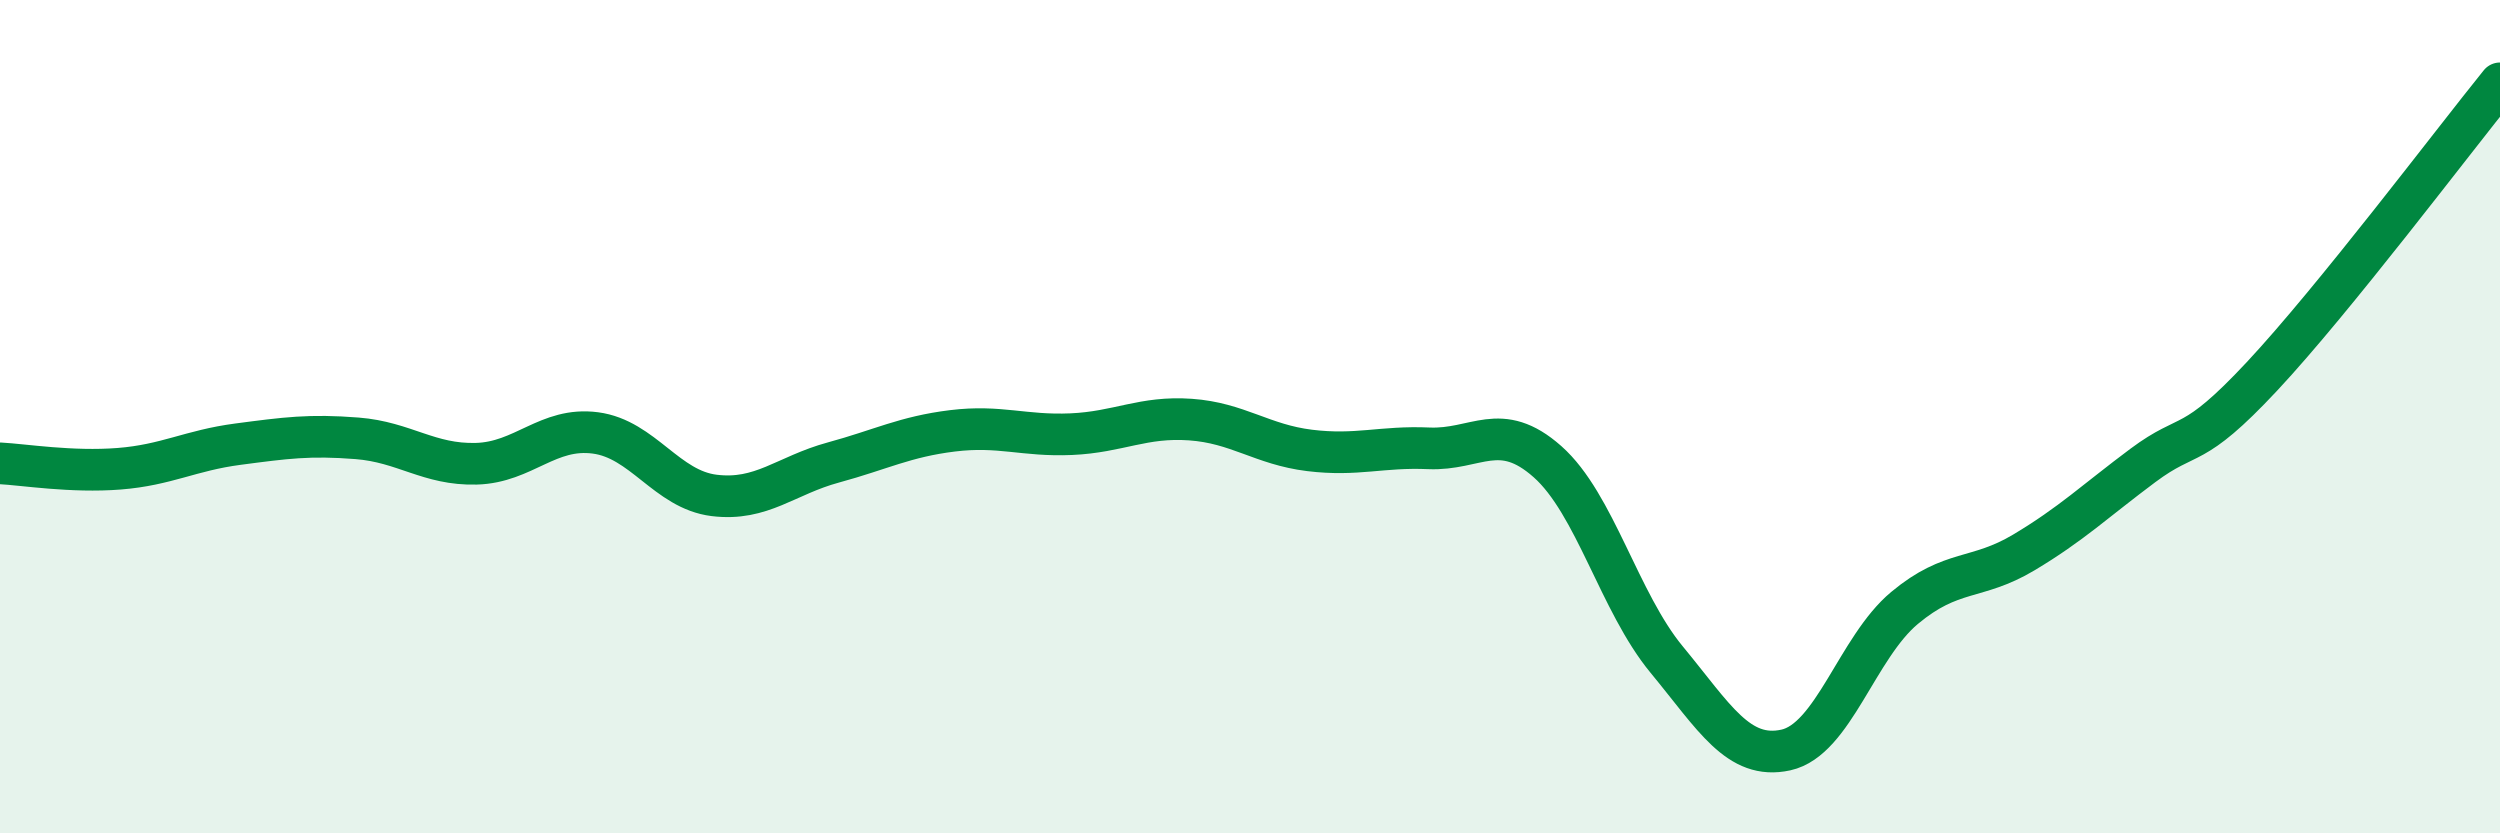
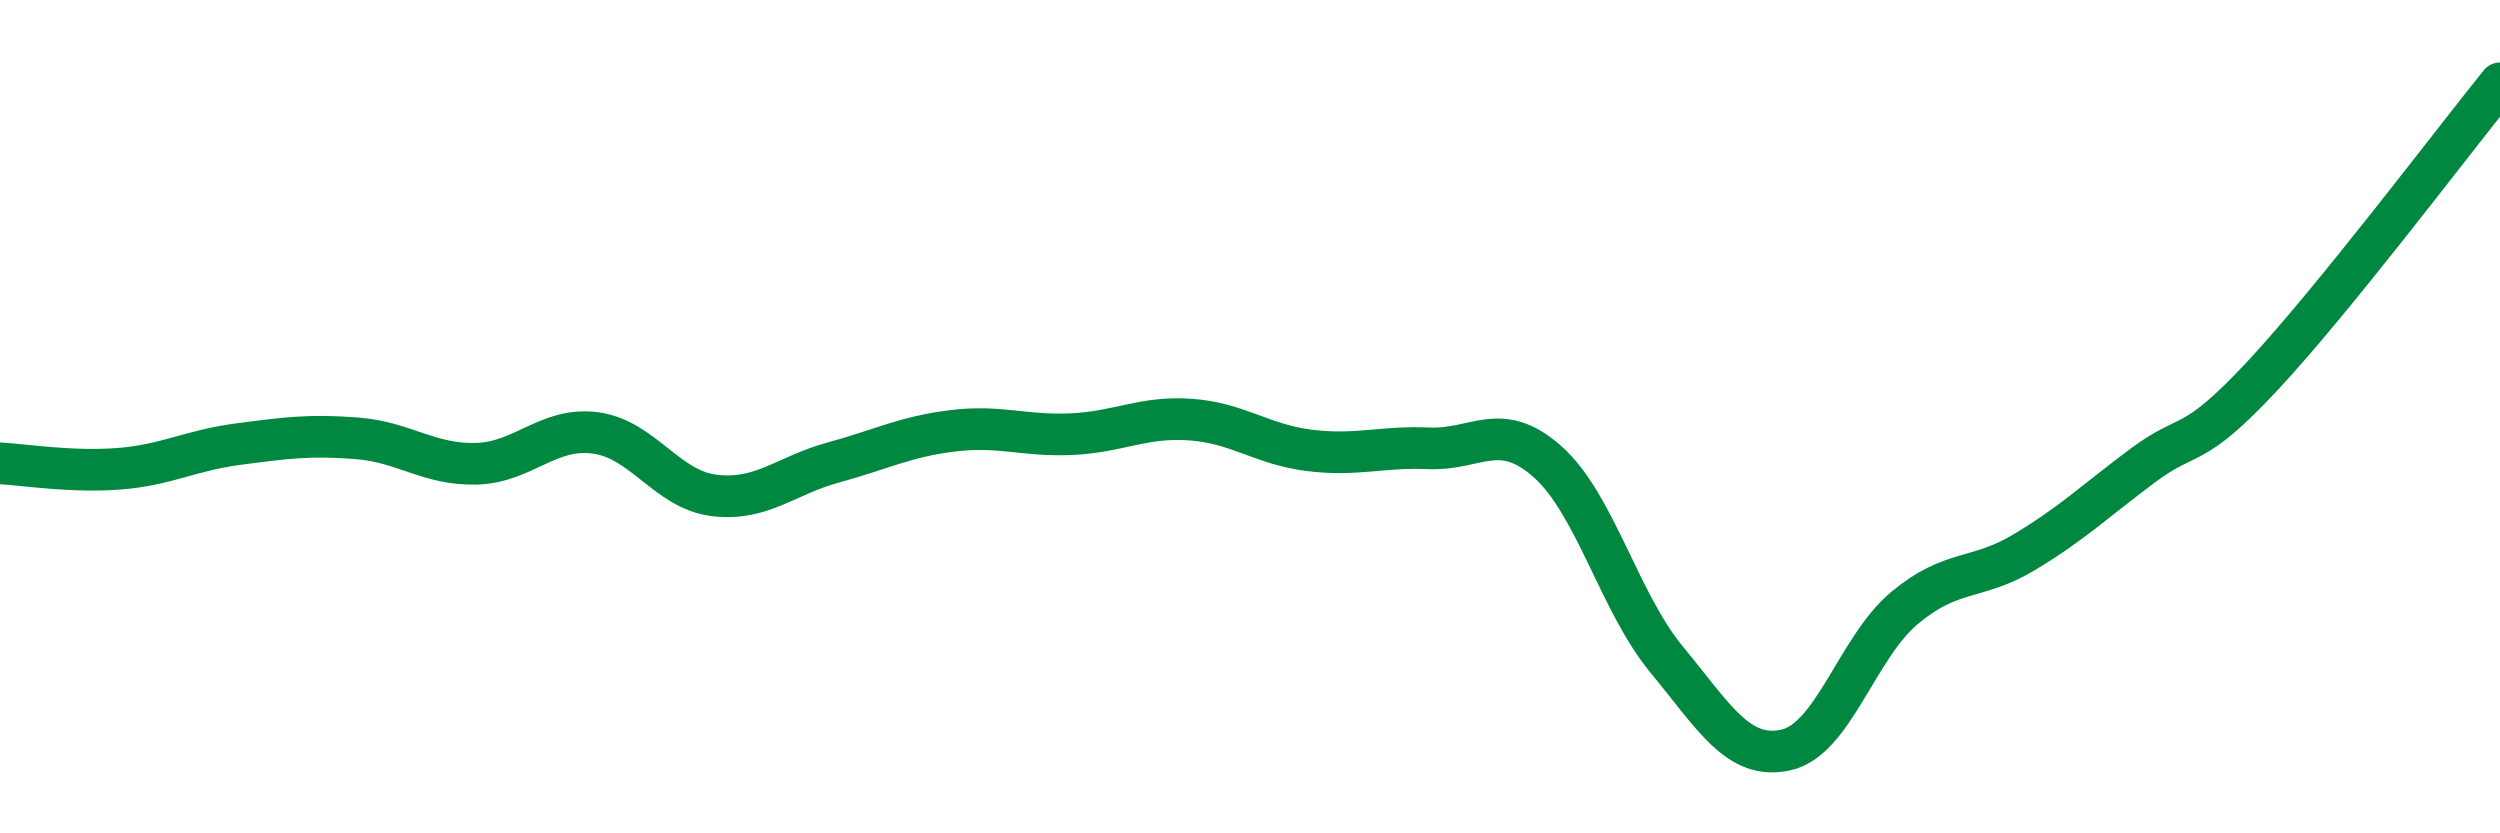
<svg xmlns="http://www.w3.org/2000/svg" width="60" height="20" viewBox="0 0 60 20">
-   <path d="M 0,11.12 C 0.57,11.15 1.72,11.34 2.86,11.25 C 4,11.16 4.57,10.81 5.71,10.66 C 6.85,10.51 7.43,10.43 8.57,10.52 C 9.71,10.61 10.29,11.16 11.43,11.13 C 12.57,11.1 13.15,10.24 14.29,10.39 C 15.43,10.54 16,11.75 17.14,11.89 C 18.28,12.03 18.86,11.41 20,11.1 C 21.14,10.79 21.72,10.48 22.86,10.34 C 24,10.2 24.57,10.47 25.71,10.42 C 26.85,10.37 27.43,9.99 28.57,10.07 C 29.71,10.15 30.29,10.67 31.43,10.81 C 32.57,10.95 33.15,10.71 34.29,10.76 C 35.43,10.81 36,10.07 37.14,11.08 C 38.28,12.09 38.86,14.45 40,15.83 C 41.14,17.21 41.72,18.25 42.86,18 C 44,17.75 44.57,15.54 45.71,14.59 C 46.85,13.64 47.43,13.94 48.57,13.26 C 49.71,12.58 50.29,12.02 51.43,11.17 C 52.57,10.32 52.58,10.86 54.29,9.03 C 56,7.2 58.86,3.41 60,2L60 20L0 20Z" fill="#008740" opacity="0.1" stroke-linecap="round" stroke-linejoin="round" />
  <path d="M 0,11.12 C 0.57,11.15 1.72,11.34 2.86,11.25 C 4,11.16 4.57,10.81 5.71,10.66 C 6.85,10.51 7.43,10.43 8.57,10.52 C 9.71,10.61 10.29,11.16 11.43,11.13 C 12.57,11.1 13.15,10.24 14.29,10.39 C 15.43,10.54 16,11.75 17.14,11.89 C 18.28,12.03 18.86,11.41 20,11.1 C 21.14,10.79 21.72,10.48 22.86,10.34 C 24,10.2 24.57,10.47 25.71,10.42 C 26.85,10.37 27.43,9.99 28.57,10.07 C 29.71,10.15 30.29,10.67 31.43,10.81 C 32.57,10.95 33.15,10.71 34.29,10.76 C 35.43,10.81 36,10.07 37.14,11.08 C 38.28,12.09 38.86,14.45 40,15.83 C 41.14,17.21 41.72,18.25 42.86,18 C 44,17.75 44.57,15.54 45.71,14.59 C 46.85,13.64 47.43,13.94 48.57,13.26 C 49.71,12.58 50.29,12.02 51.43,11.17 C 52.57,10.32 52.58,10.86 54.29,9.03 C 56,7.2 58.86,3.41 60,2" stroke="#008740" stroke-width="1" fill="none" stroke-linecap="round" stroke-linejoin="round" />
</svg>